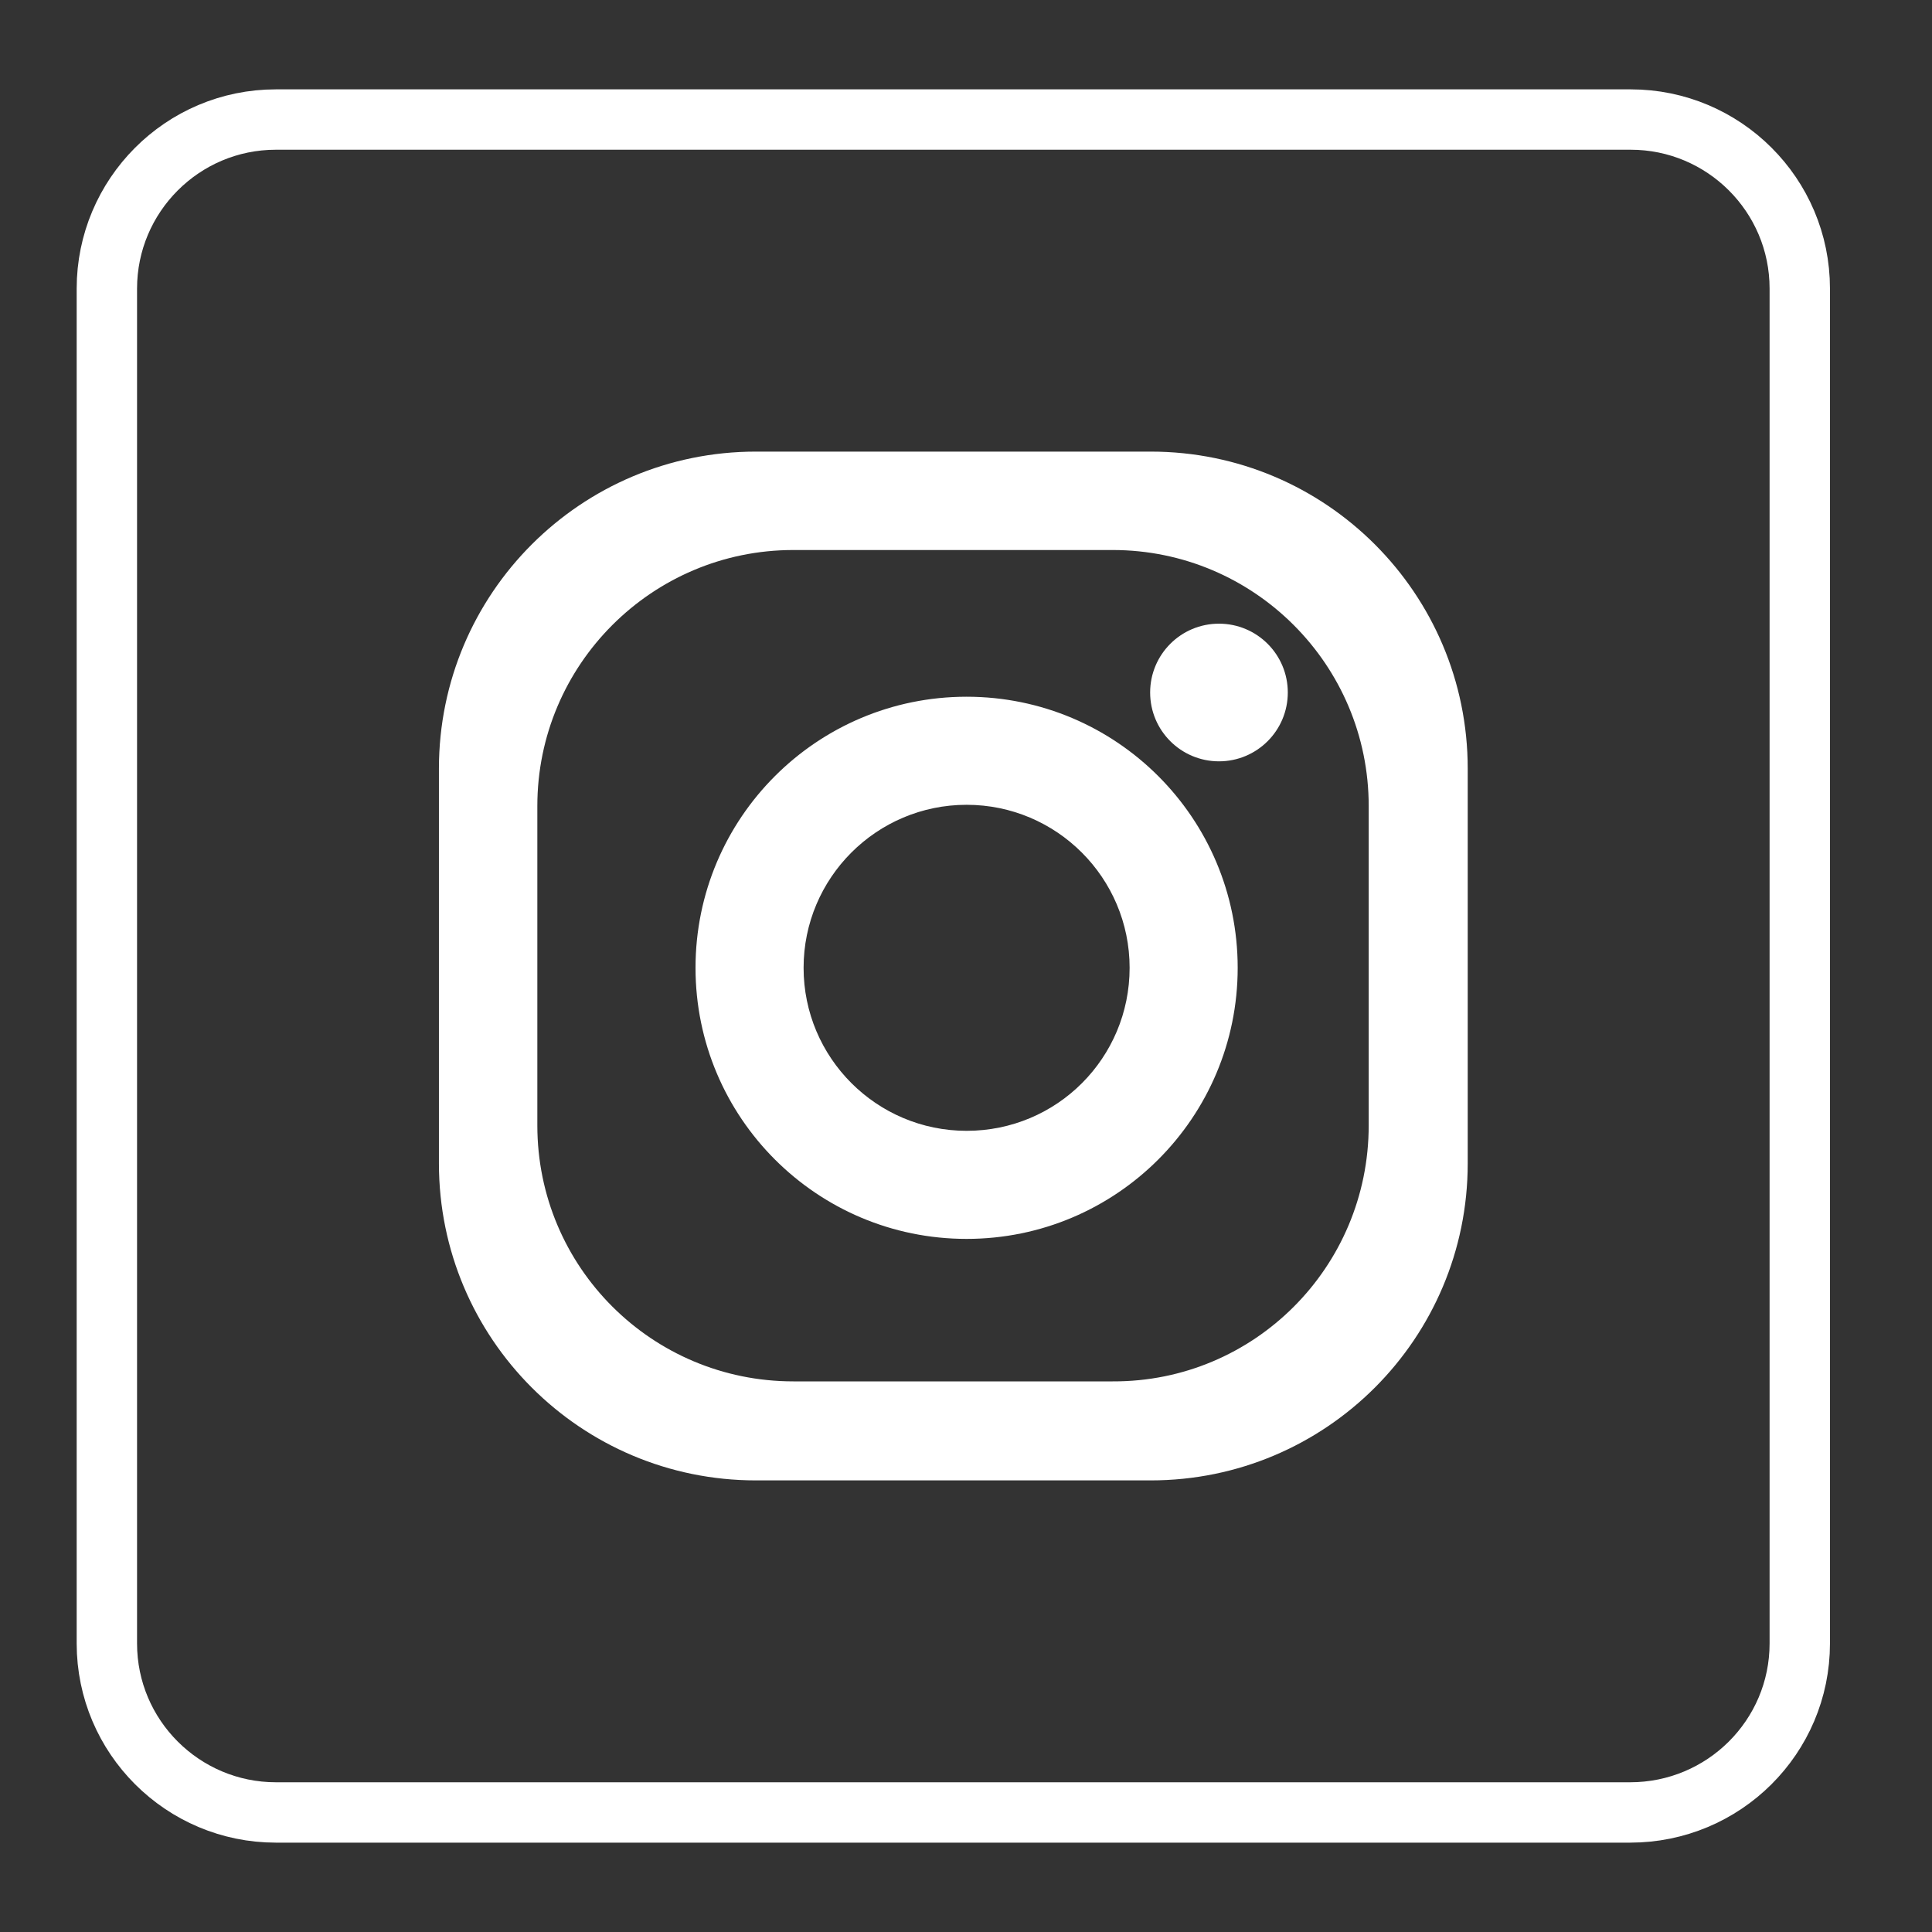
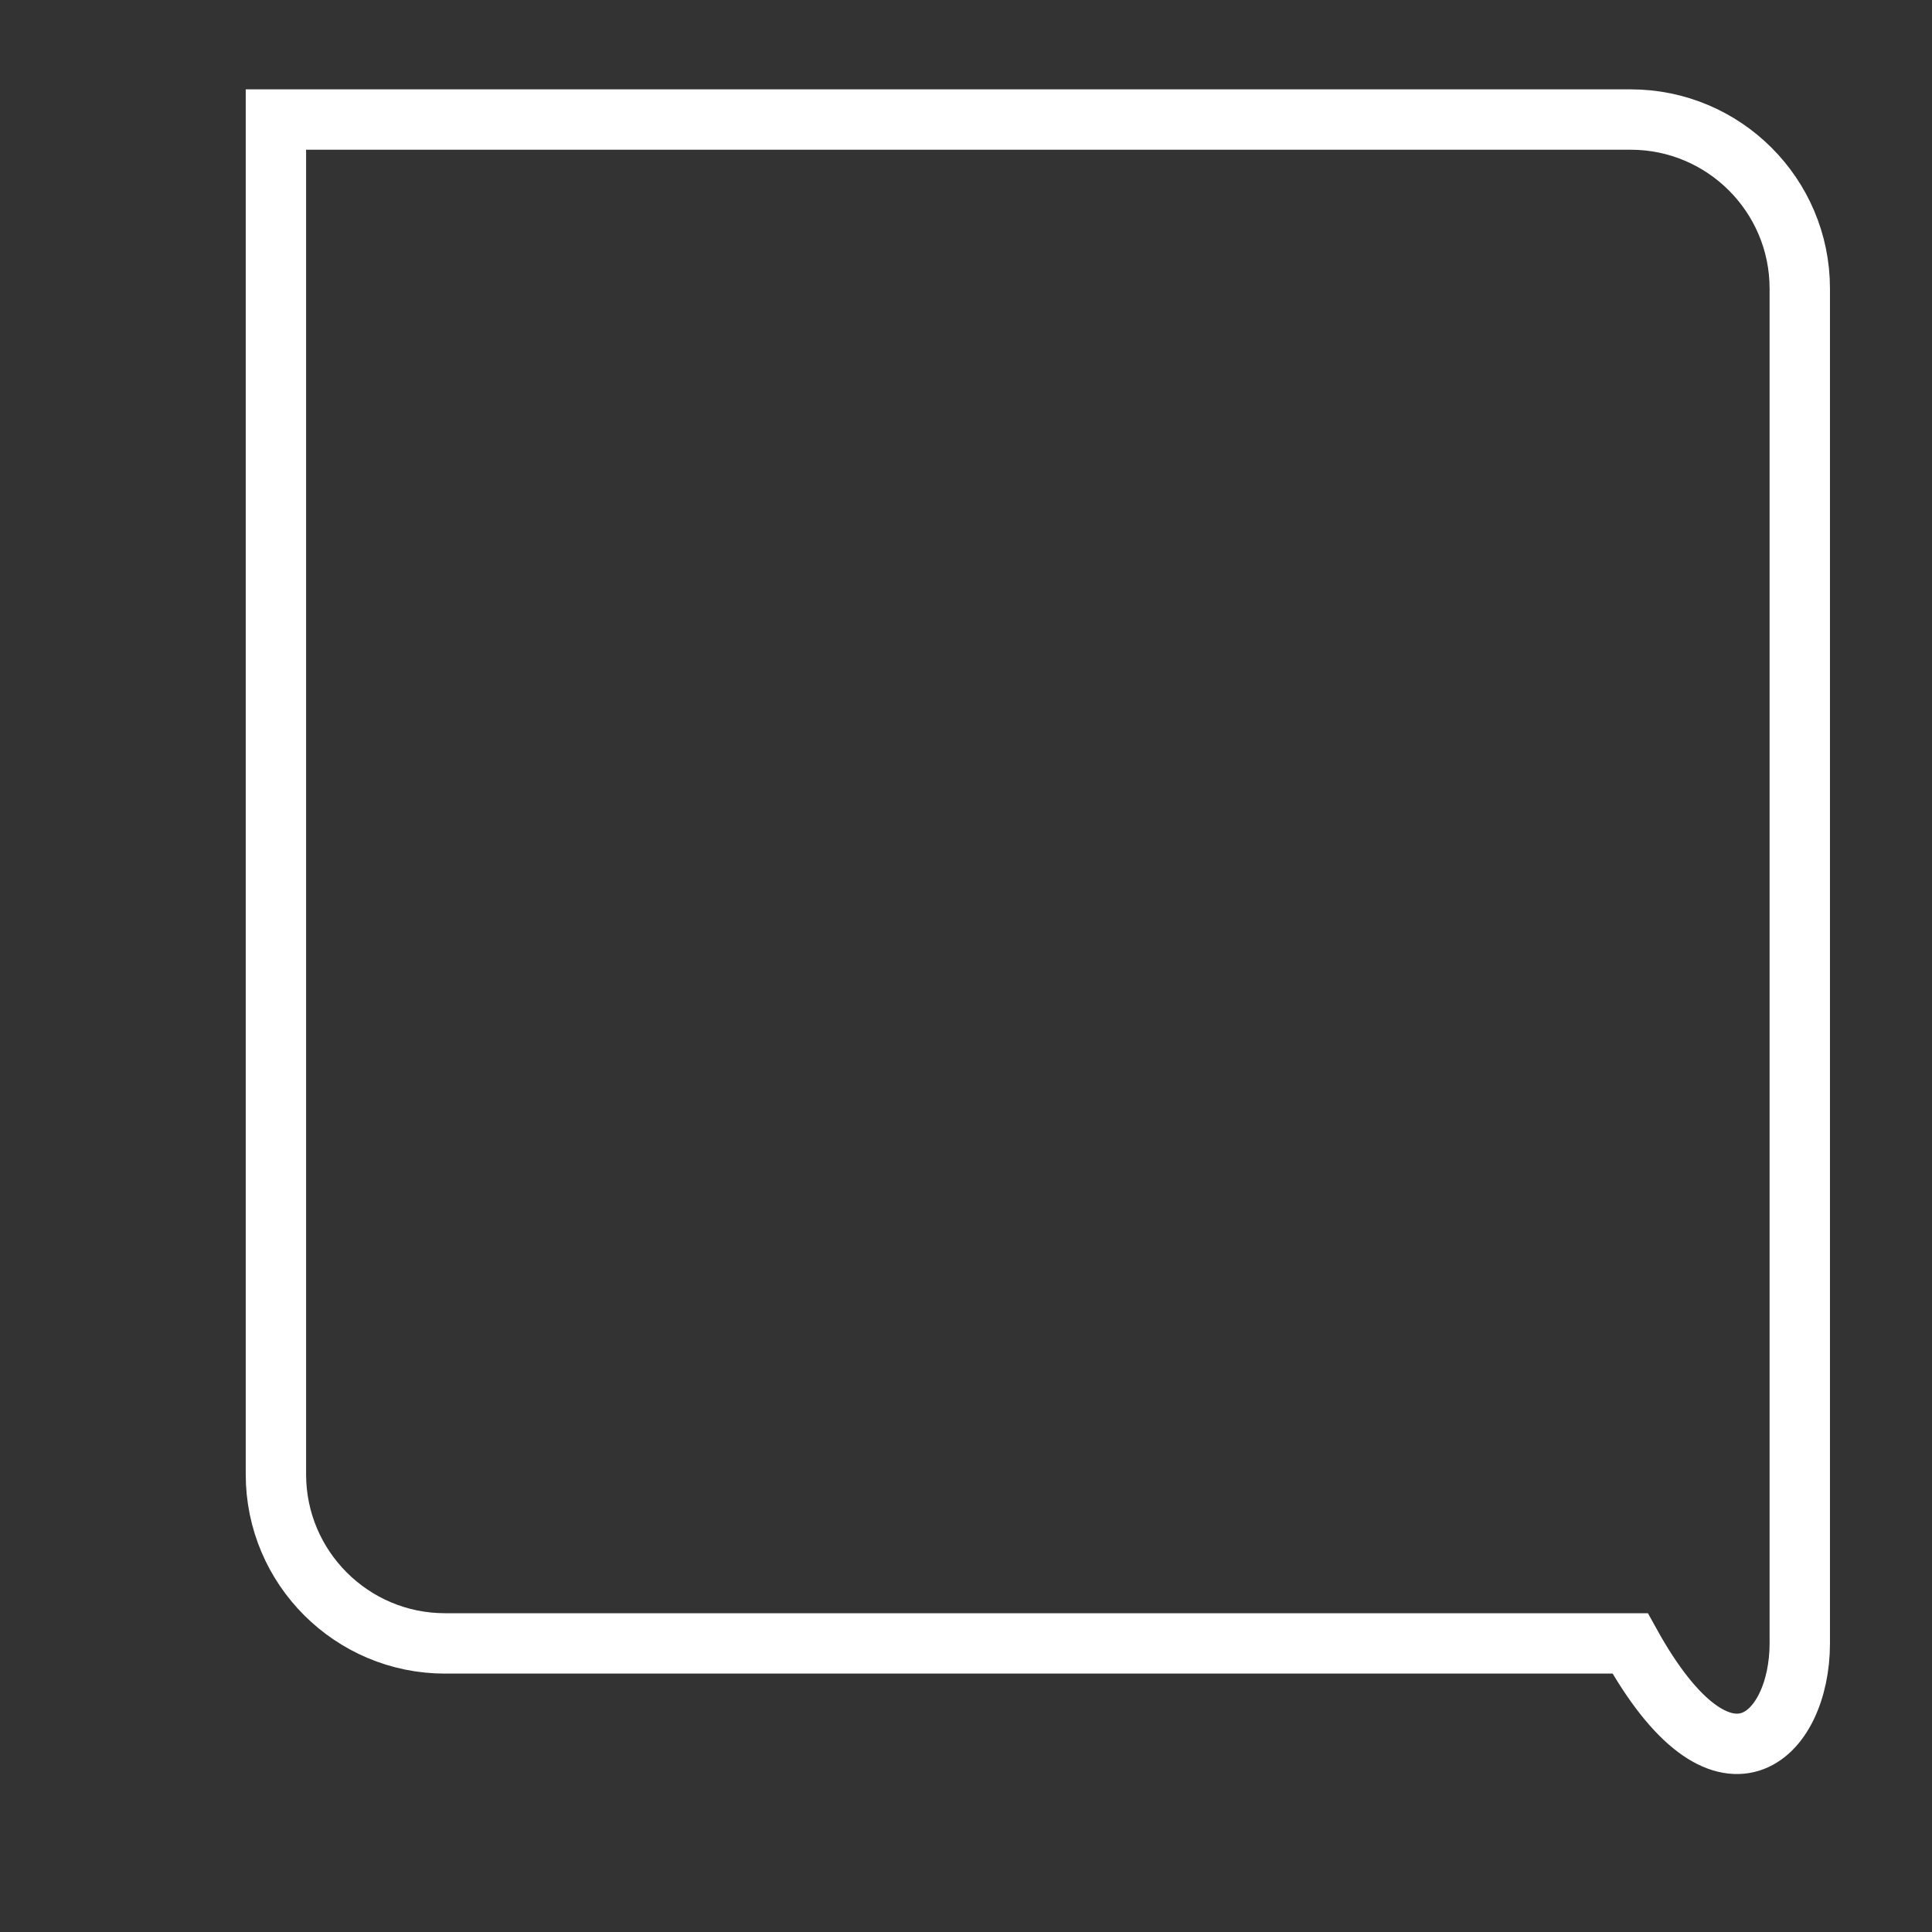
<svg xmlns="http://www.w3.org/2000/svg" version="1.1" id="Calque_1" x="0px" y="0px" viewBox="0 0 32 32" style="enable-background:new 0 0 32 32;" xml:space="preserve">
  <rect x="0" y="0" width="32" height="32" fill="#333333" stroke="none" />
  <style type="text/css">
	.st0{fill:none;stroke:#FFFFFF;stroke-miterlimit:10;}
	.st1{fill:#FFFFFF;}
</style>
  <g>
-     <path class="st0" d="M29.81,27.22V4.78c0-1.55-1.26-2.8-2.8-2.8H4.57c-1.55,0-2.8,1.26-2.8,2.8v22.44c0,1.55,1.26,2.8,2.8,2.8H27   C28.55,30.02,29.81,28.77,29.81,27.22" />
+     <path class="st0" d="M29.81,27.22V4.78c0-1.55-1.26-2.8-2.8-2.8H4.57v22.44c0,1.55,1.26,2.8,2.8,2.8H27   C28.55,30.02,29.81,28.77,29.81,27.22" />
    <g>
-       <path class="st1" d="M18.71,16.03c0-1.49-1.21-2.7-2.7-2.7c-1.49,0-2.7,1.21-2.7,2.7c0,1.49,1.21,2.7,2.7,2.7    C17.51,18.73,18.71,17.52,18.71,16.03 M21.33,11.47c0,0.63-0.51,1.14-1.14,1.14c-0.63,0-1.14-0.51-1.14-1.14    c0-0.63,0.51-1.14,1.14-1.14C20.82,10.33,21.33,10.84,21.33,11.47 M20.5,16.03c0,2.48-2.01,4.49-4.49,4.49    c-2.48,0-4.49-2.01-4.49-4.49c0-2.48,2.01-4.49,4.49-4.49C18.49,11.54,20.5,13.55,20.5,16.03 M22.67,18.64v-5.29    c0-2.34-1.9-4.24-4.24-4.24h-5.29c-2.34,0-4.24,1.9-4.24,4.24v5.29c0,2.35,1.9,4.24,4.24,4.24h5.29    C20.77,22.89,22.67,20.99,22.67,18.64 M24.31,19.27c0,2.9-2.35,5.25-5.25,5.25h-6.54c-2.9,0-5.25-2.35-5.25-5.25v-6.54    c0-2.9,2.35-5.25,5.25-5.25h6.54c2.9,0,5.25,2.35,5.25,5.25V19.27z" />
-     </g>
+       </g>
  </g>
</svg>